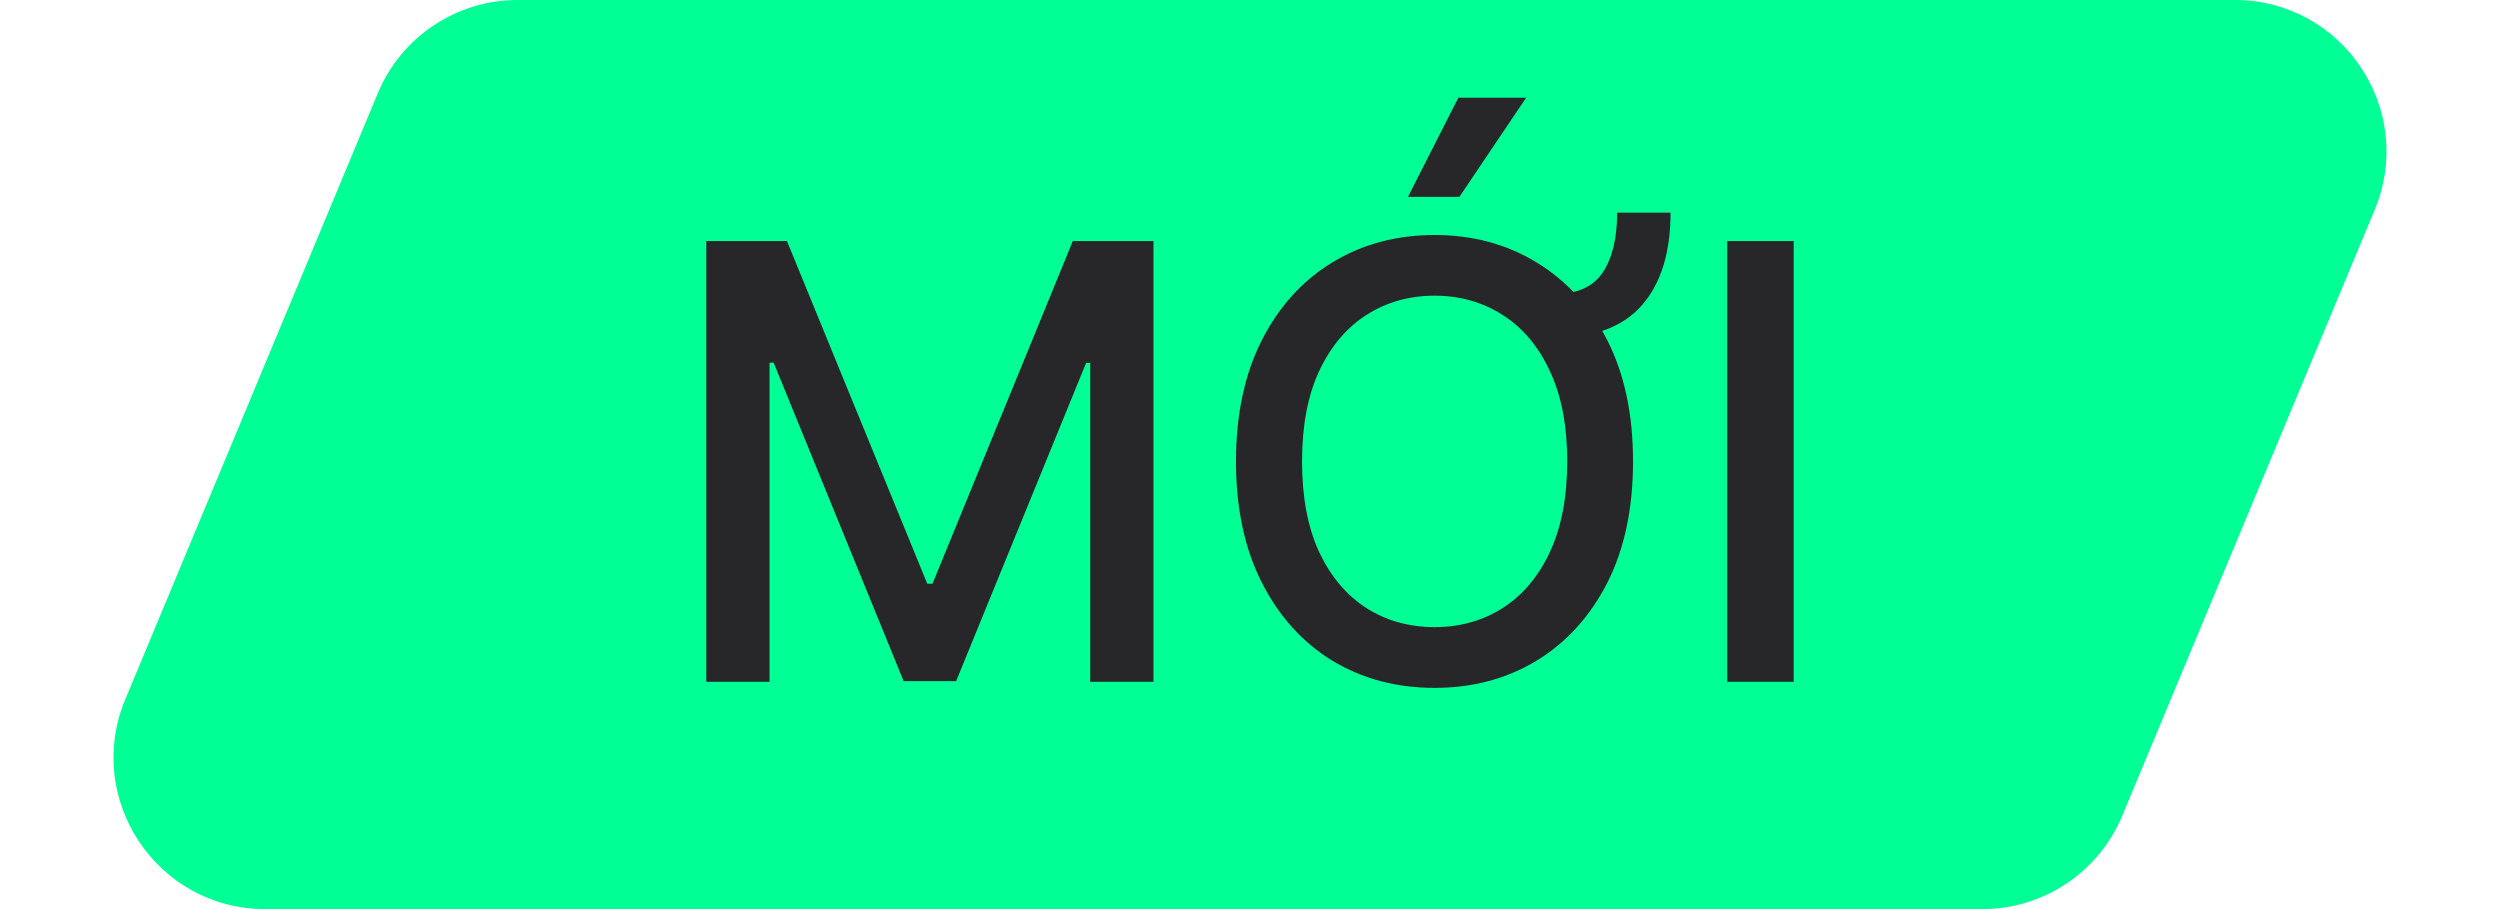
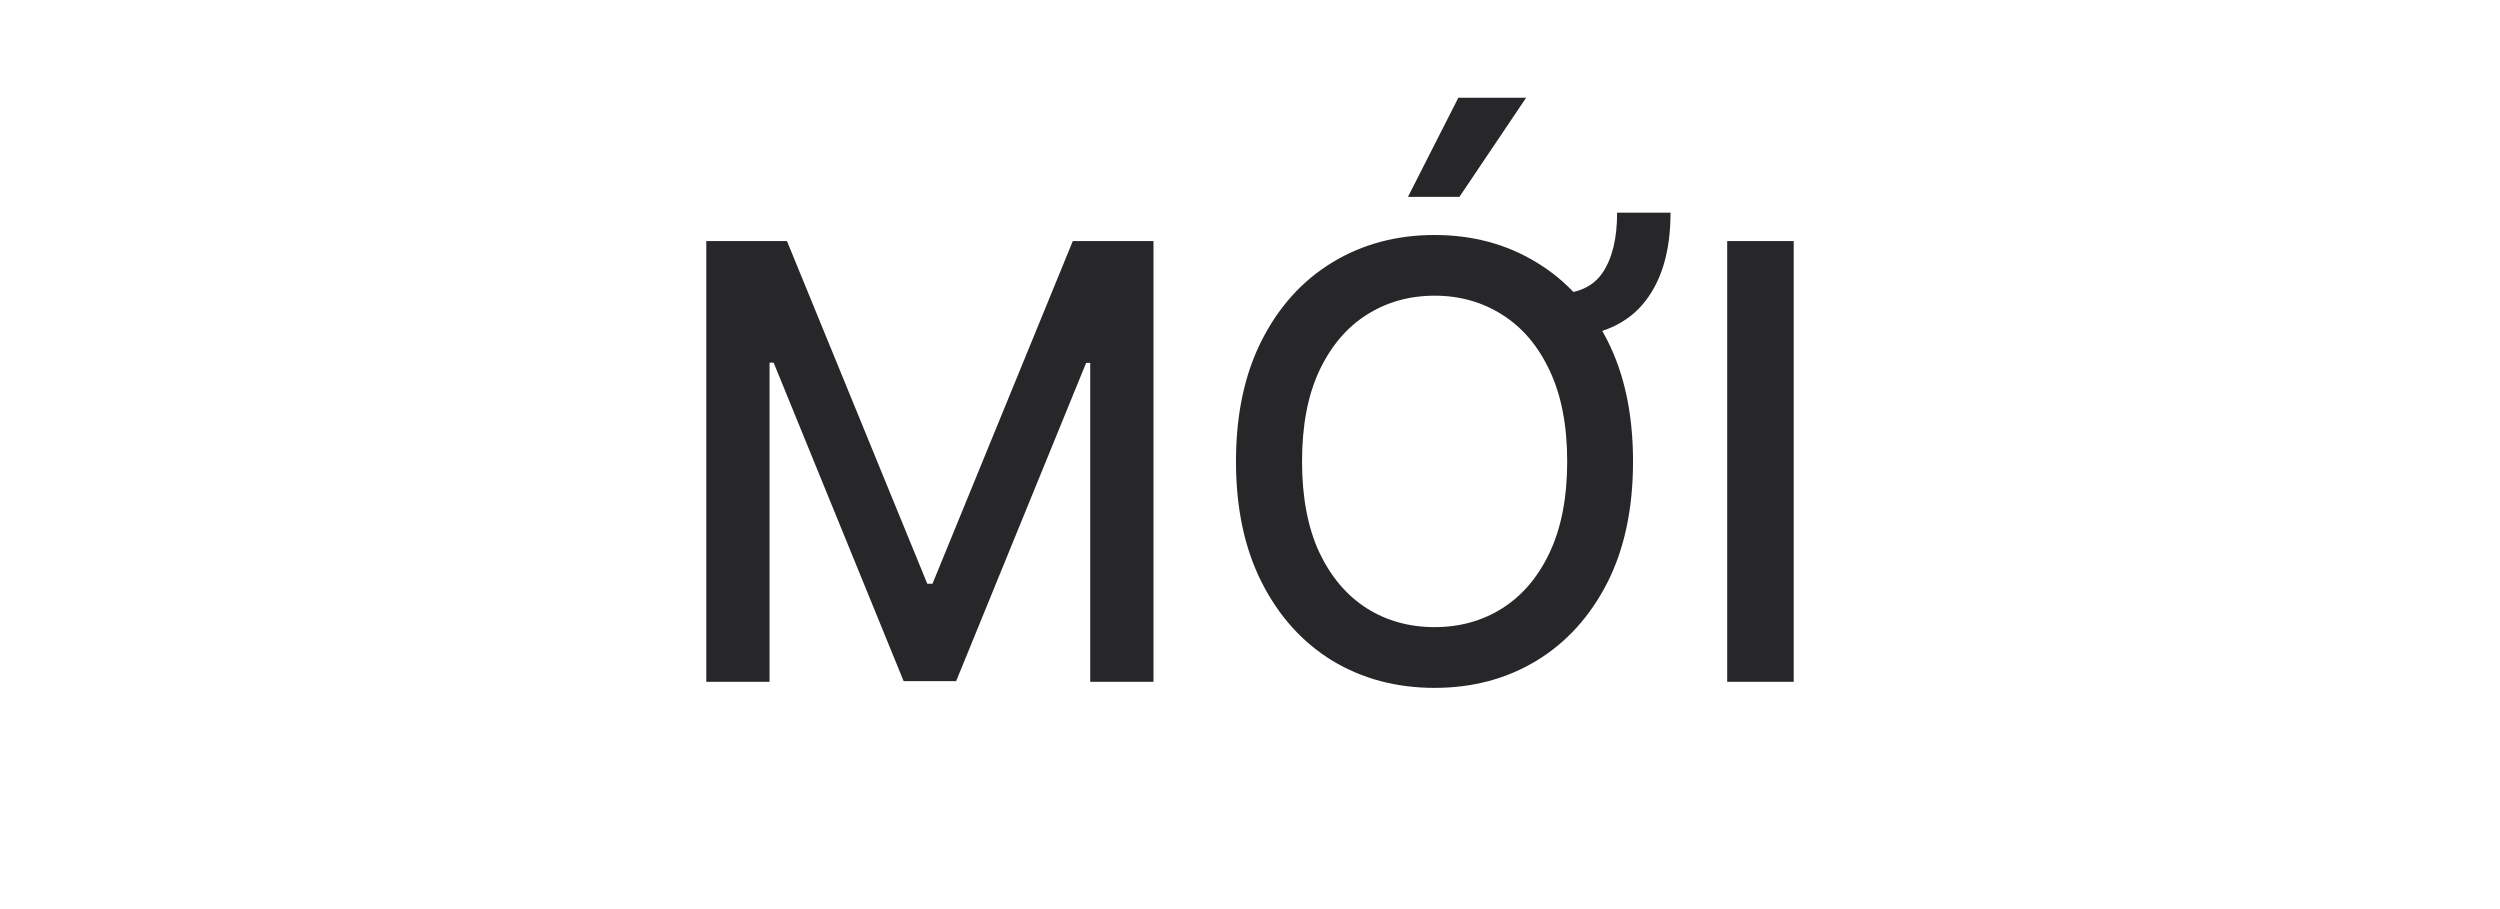
<svg xmlns="http://www.w3.org/2000/svg" width="33" height="12" viewBox="0 0 33 12" fill="none">
-   <path d="M4.987 1.231C5.298 0.485 6.026 0 6.833 0H29.5C30.927 0 31.895 1.452 31.346 2.769L28.013 10.769C27.702 11.514 26.974 12 26.167 12H3.5C2.073 12 1.105 10.548 1.654 9.231L4.987 1.231Z" fill="#00FF95" />
  <path d="M9.323 3.182H10.388L12.24 7.705H12.309L14.161 3.182H15.226V9H14.391V4.79H14.337L12.621 8.991H11.928L10.212 4.787H10.158V9H9.323V3.182ZM21.346 2.807H22.051C22.051 3.331 21.926 3.738 21.676 4.026C21.426 4.313 21.046 4.457 20.537 4.457V3.878C20.825 3.878 21.031 3.784 21.156 3.597C21.283 3.407 21.346 3.144 21.346 2.807ZM21.556 6.091C21.556 6.712 21.443 7.246 21.216 7.693C20.988 8.138 20.677 8.481 20.281 8.722C19.887 8.96 19.439 9.08 18.937 9.08C18.433 9.08 17.983 8.96 17.588 8.722C17.194 8.481 16.883 8.137 16.656 7.69C16.429 7.243 16.315 6.71 16.315 6.091C16.315 5.47 16.429 4.937 16.656 4.491C16.883 4.045 17.194 3.702 17.588 3.463C17.983 3.223 18.433 3.102 18.937 3.102C19.439 3.102 19.887 3.223 20.281 3.463C20.677 3.702 20.988 4.045 21.216 4.491C21.443 4.937 21.556 5.47 21.556 6.091ZM20.687 6.091C20.687 5.617 20.61 5.219 20.457 4.895C20.305 4.569 20.097 4.323 19.832 4.156C19.569 3.988 19.27 3.903 18.937 3.903C18.602 3.903 18.303 3.988 18.039 4.156C17.776 4.323 17.568 4.569 17.414 4.895C17.263 5.219 17.187 5.617 17.187 6.091C17.187 6.564 17.263 6.964 17.414 7.29C17.568 7.614 17.776 7.86 18.039 8.028C18.303 8.195 18.602 8.278 18.937 8.278C19.27 8.278 19.569 8.195 19.832 8.028C20.097 7.86 20.305 7.614 20.457 7.29C20.61 6.964 20.687 6.564 20.687 6.091ZM18.585 2.599L19.25 1.29H20.145L19.264 2.599H18.585ZM23.677 3.182V9H22.799V3.182H23.677Z" fill="#27272A" />
</svg>